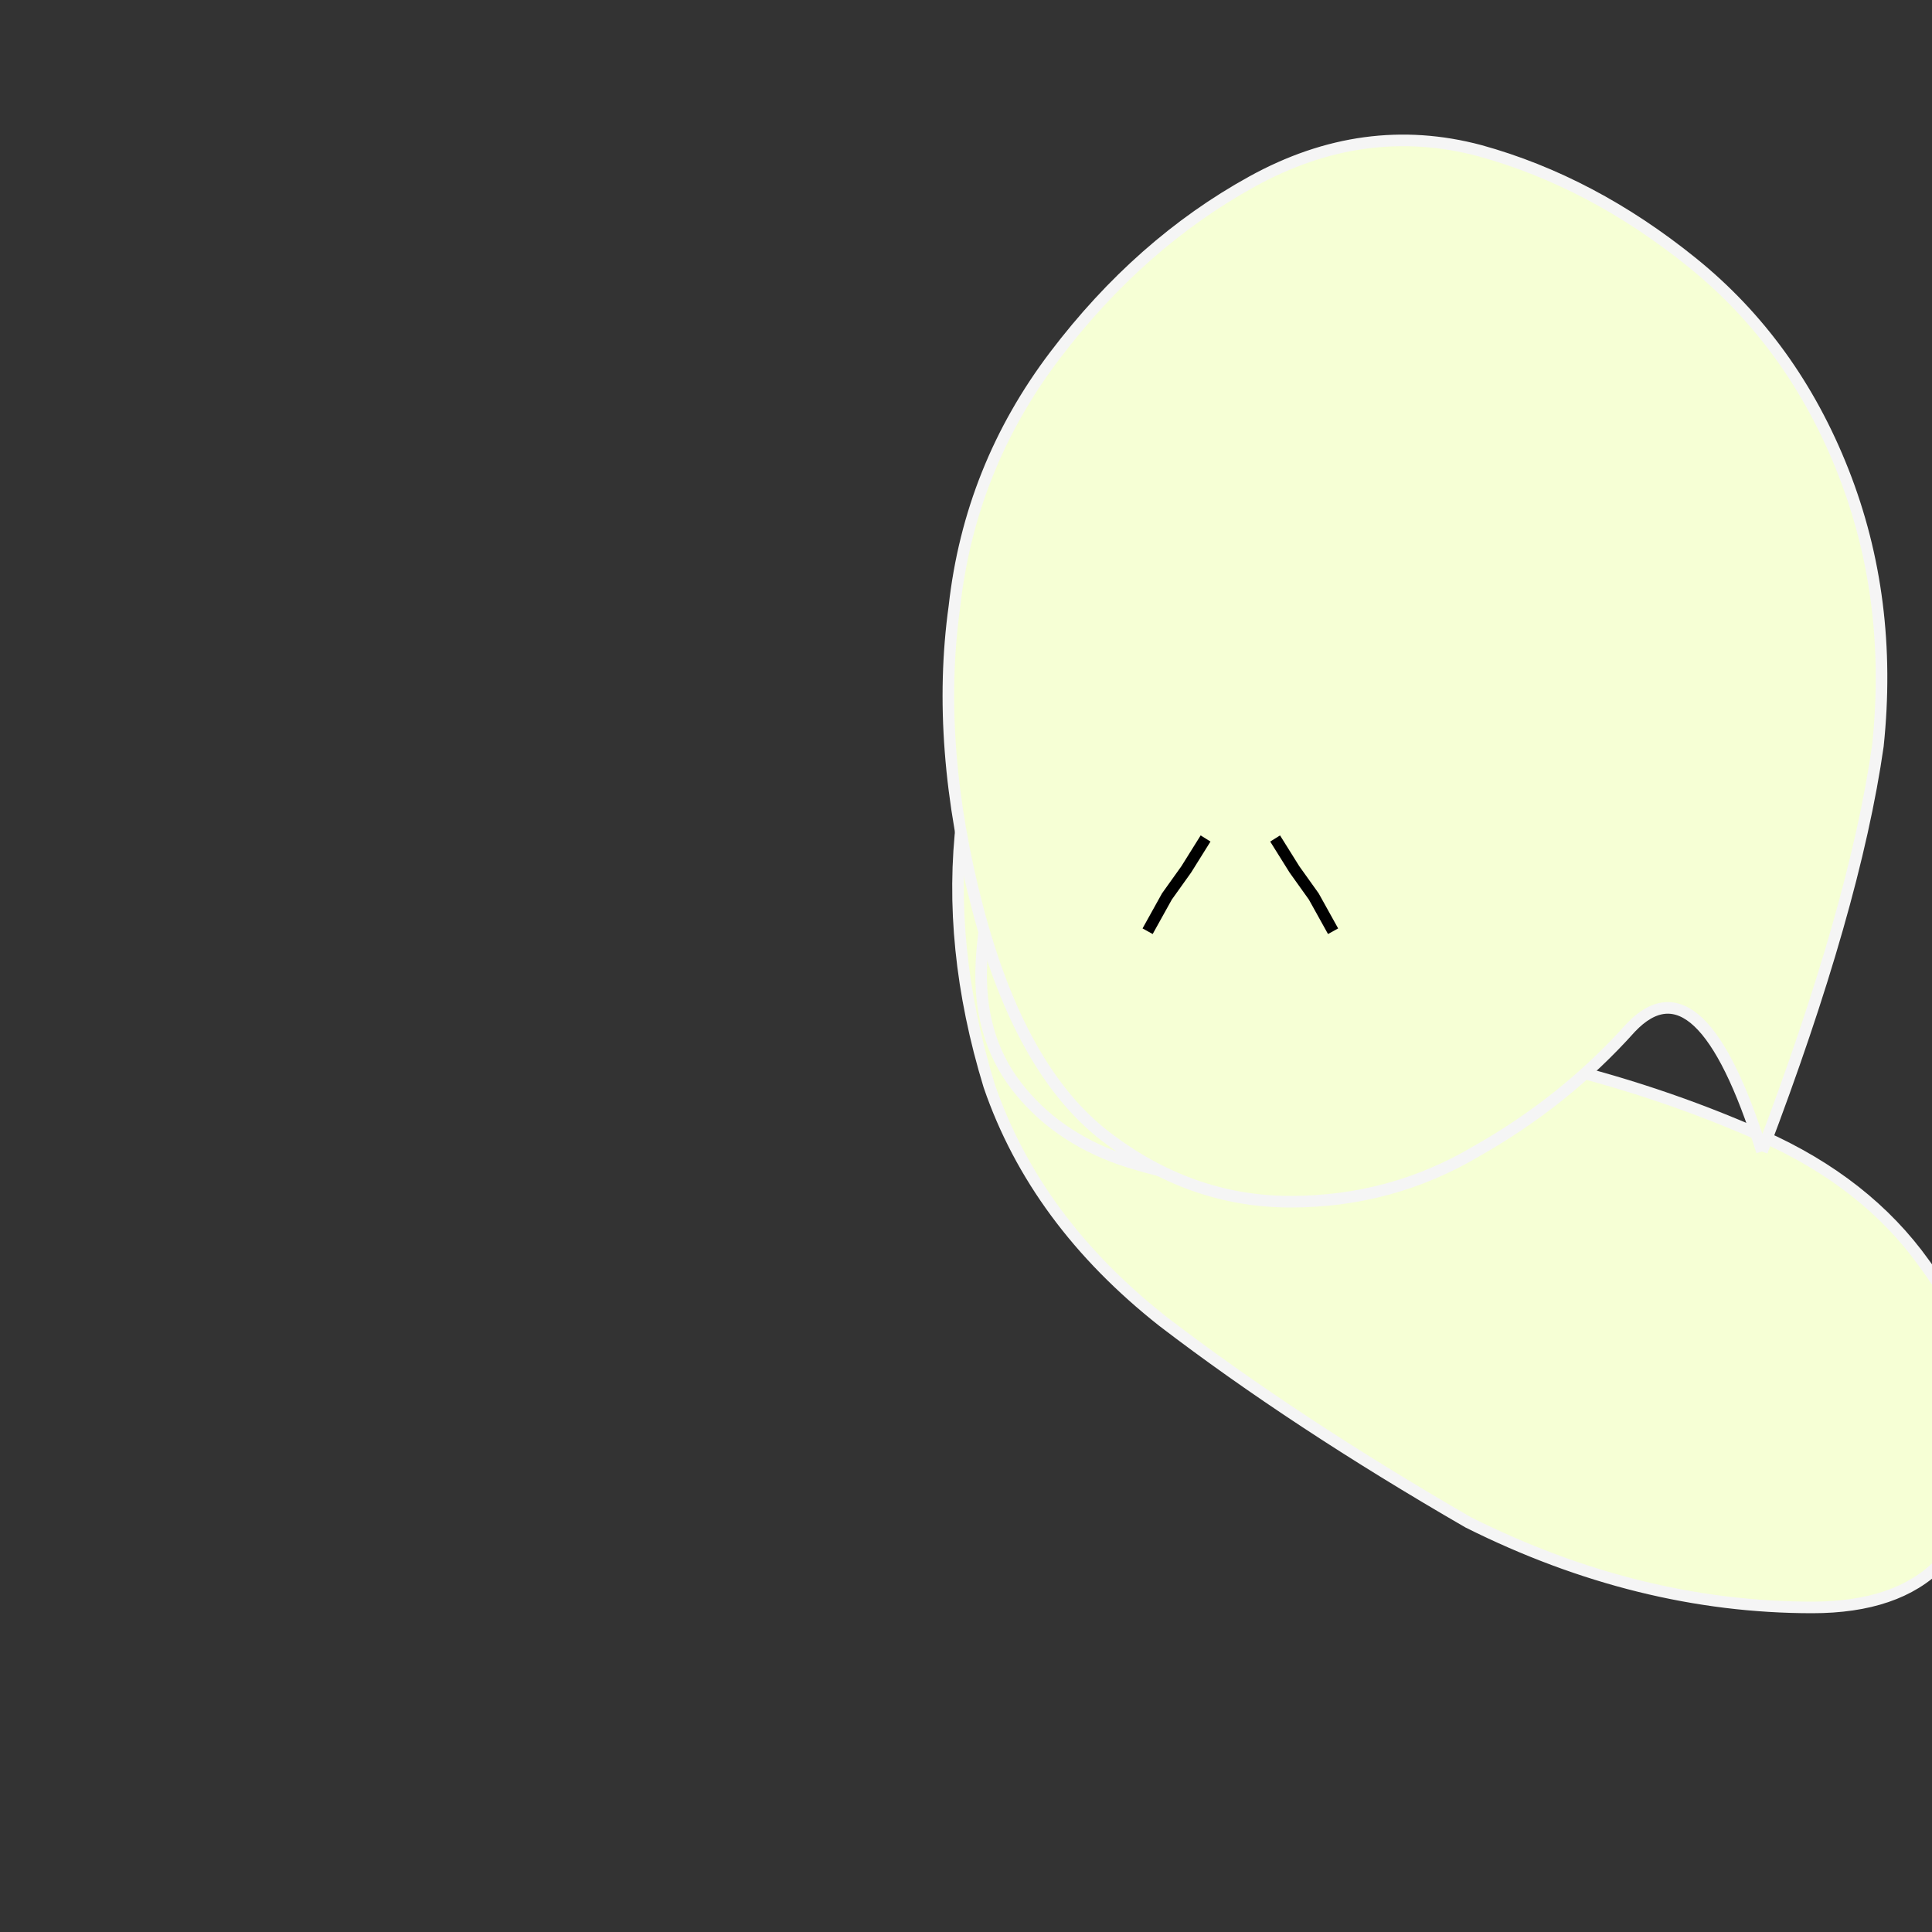
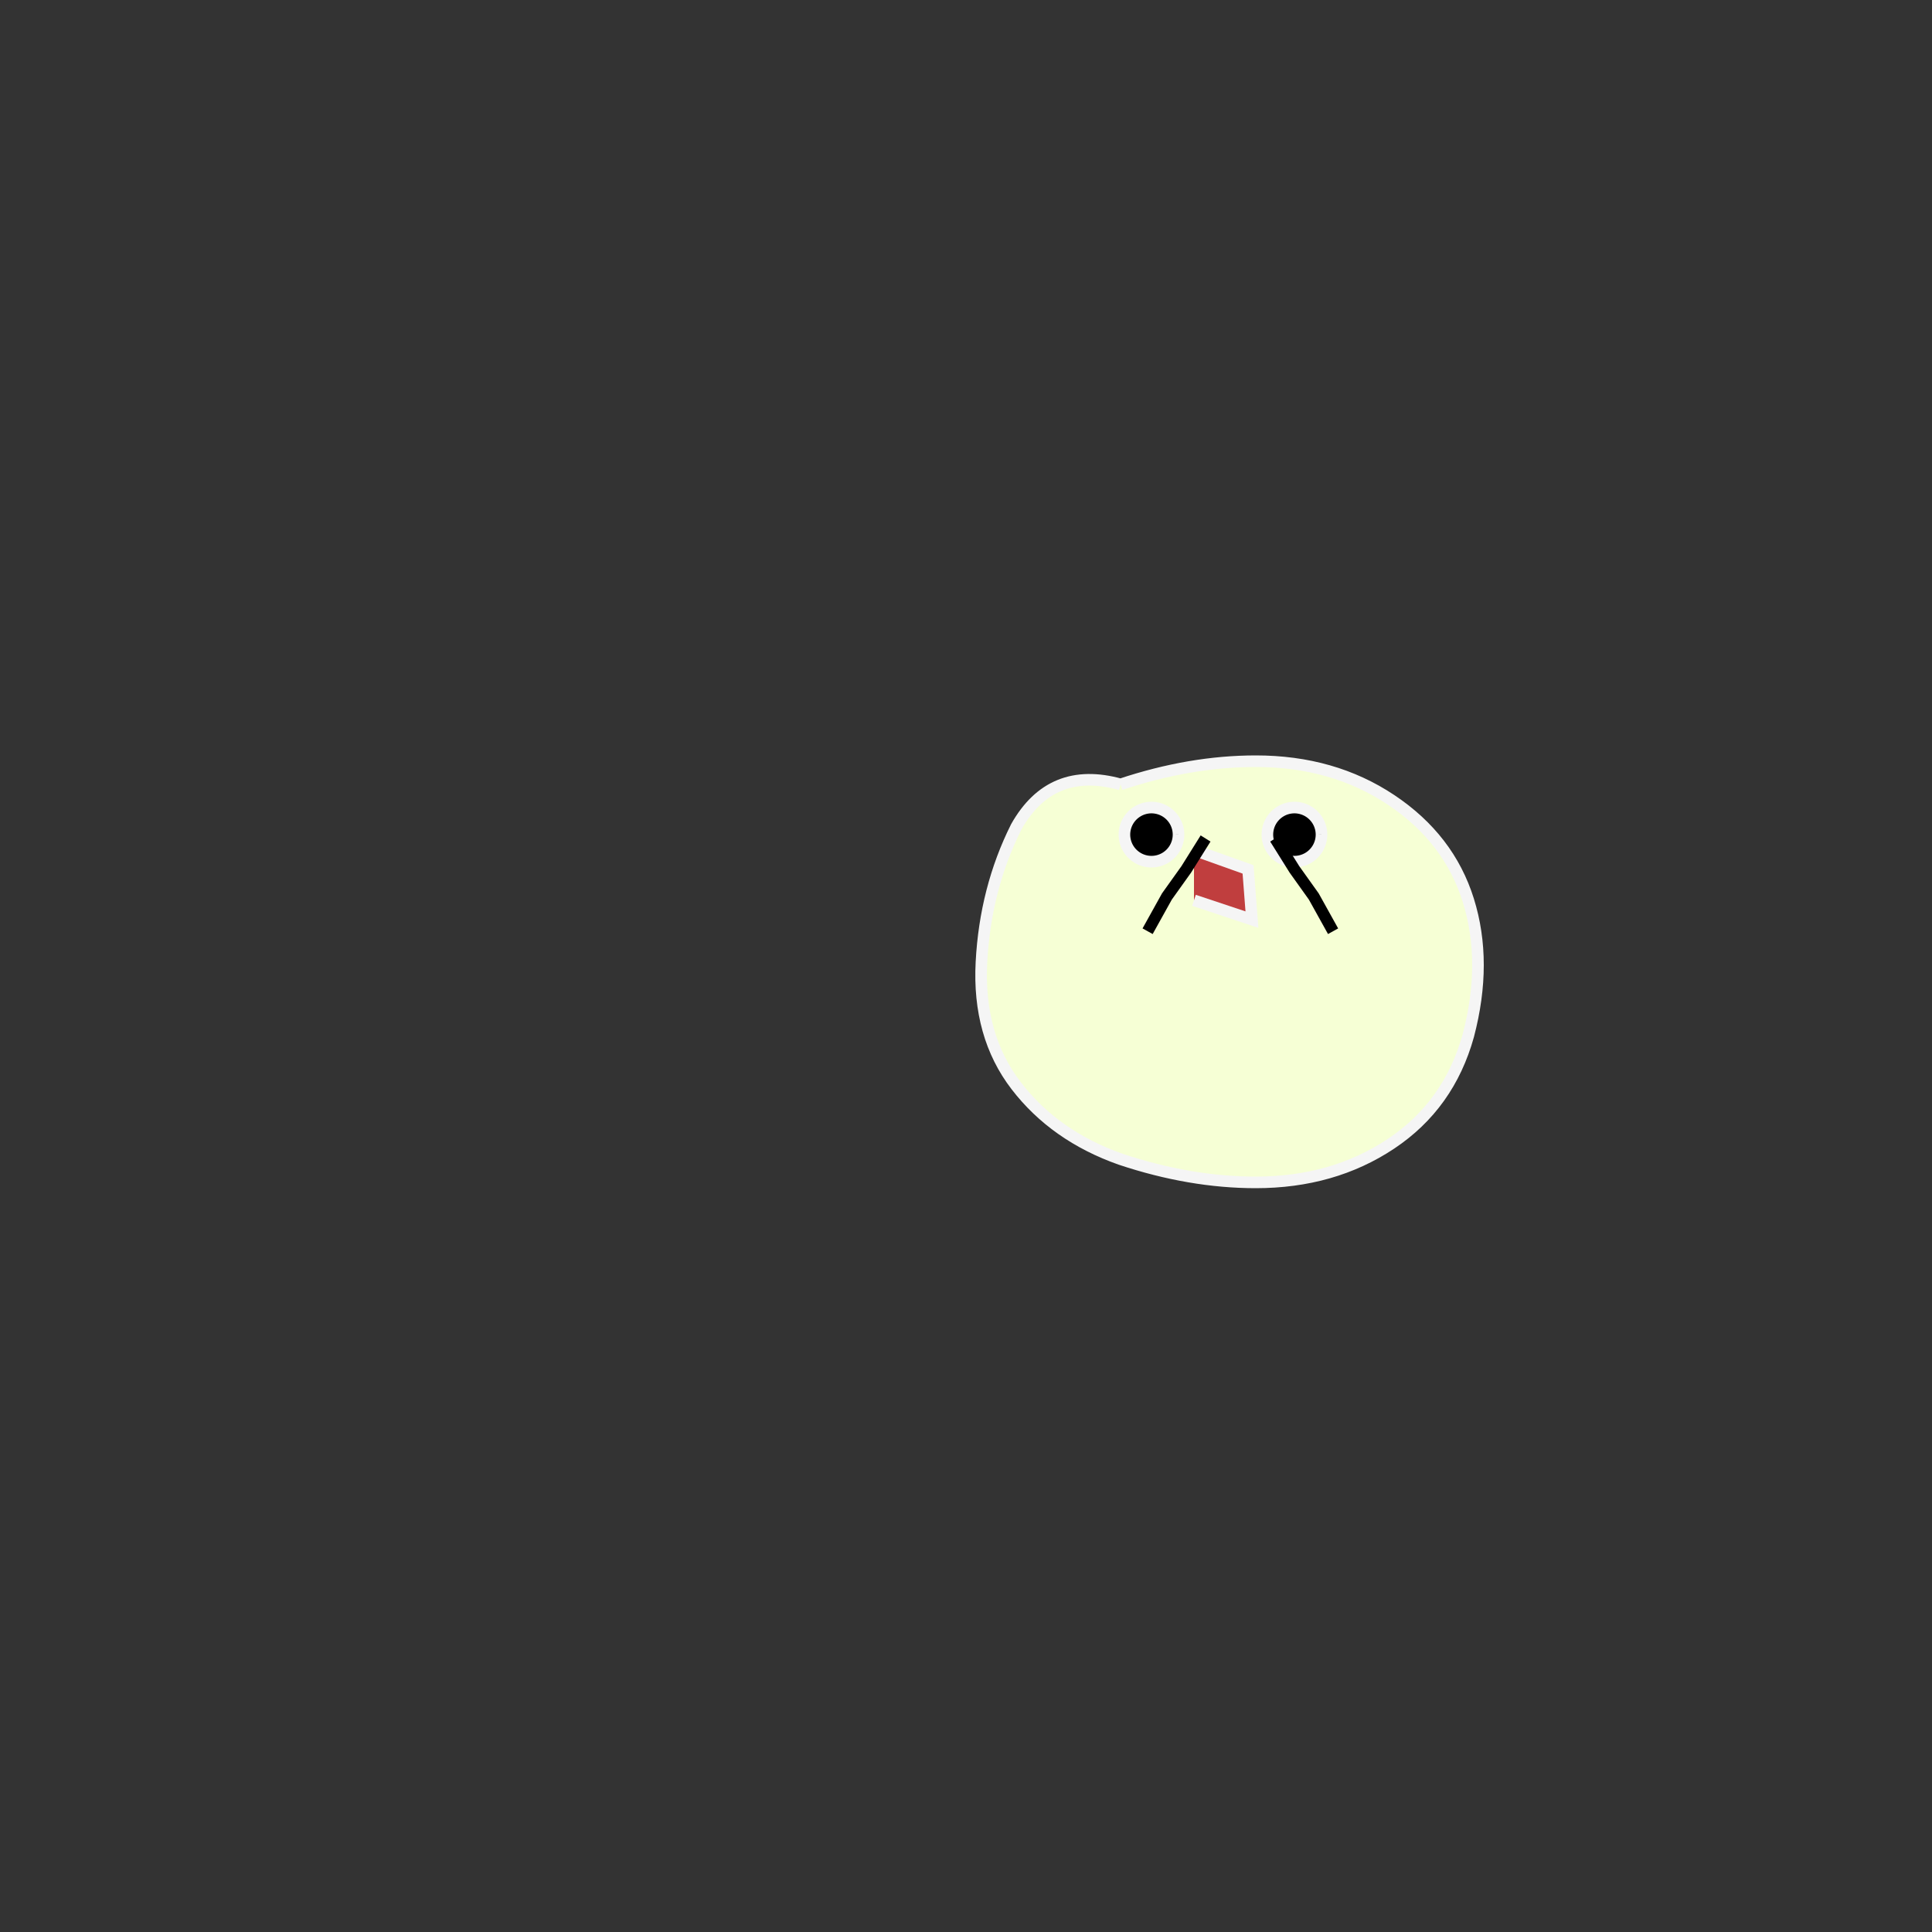
<svg xmlns="http://www.w3.org/2000/svg" width="500" height="500">
  <rect width="100%" height="100%" fill="#333333" stroke="none" />
  <defs />
  <g>
-     <path fill="#f6ffd5" stroke="#f5f5f5" paint-order="fill stroke markers" d=" M 355 111 Q 320 122 280 151 Q 256 173 249 212 Q 245 245 256 281 Q 268 316 301 342 Q 335 368 380 394 Q 424 416 469 416 Q 513 416 513 371 Q 513 347 498 327 Q 483 306 456 294 Q 429 282 399 275 Q 369 267 342 258 Q 314 249 293 231 Q 272 213 269 186 Q 266 160 286 134 Q 307 108 355 111" stroke-miterlimit="10" stroke-width="3" stroke-dasharray="" />
    <path fill="#f6ffd5" stroke="#f5f5f5" paint-order="fill stroke markers" d=" M 290 203 Q 308 197 325 197 Q 345 197 360 207 Q 375 217 380 233 Q 385 249 380 268 Q 375 286 360 296 Q 345 306 325 306 Q 308 306 290 300 Q 273 294 263 281 Q 253 268 254 249 Q 255 230 263 214 Q 272 198 290 203" stroke-miterlimit="10" stroke-width="3" stroke-dasharray="" />
    <path fill="#000000" stroke="#f5f5f5" paint-order="fill stroke markers" d=" M 305 216 A 7 7 0 1 1 305 215.993" stroke-miterlimit="10" stroke-width="3" stroke-dasharray="" />
    <path fill="#000000" stroke="#f5f5f5" paint-order="fill stroke markers" d=" M 342 216 A 7 7 0 1 1 342 215.993" stroke-miterlimit="10" stroke-width="3" stroke-dasharray="" />
    <path fill="#c03e3e" stroke="#f5f5f5" paint-order="fill stroke markers" d=" M 309 220 L 323 225 L 324 238 L 309 233" stroke-miterlimit="10" stroke-width="3" stroke-dasharray="" />
-     <path fill="#f7002d" stroke="#f5f5f5" paint-order="fill stroke markers" d=" M 327 250 A 7 7 0 1 1 327 249.993" stroke-miterlimit="10" stroke-width="3" stroke-dasharray="" />
-     <path fill="#f6ffd5" stroke="#f5f5f5" paint-order="fill stroke markers" d=" M 256 195 L 271 166 L 289 166 L 303 195" stroke-miterlimit="10" stroke-width="3" stroke-dasharray="" />
-     <path fill="#f6ffd5" stroke="#f5f5f5" paint-order="fill stroke markers" d=" M 355 195 L 370 166 L 388 166 L 402 195" stroke-miterlimit="10" stroke-width="3" stroke-dasharray="" />
-     <path fill="#f6ffd5" stroke="#f5f5f5" paint-order="fill stroke markers" d=" M 456 298 Q 480 235 486 193 Q 490 155 477 122 Q 464 89 438 68 Q 412 47 383 39 Q 353 31 324 47 Q 295 63 273 92 Q 251 121 247 157 Q 242 193 253 235 Q 264 277 286 294 Q 308 311 334 311 Q 360 311 382 298 Q 405 285 422 266 Q 440 247 456 298" stroke-miterlimit="10" stroke-width="3" stroke-dasharray="" />
    <path fill="none" stroke="#000000" paint-order="fill stroke markers" d=" M 330 217 L 335 225 L 340 232 L 345 241" stroke-miterlimit="10" stroke-width="3" stroke-dasharray="" />
    <path fill="none" stroke="#000000" paint-order="fill stroke markers" d=" M 312 217 L 307 225 L 302 232 L 297 241" stroke-miterlimit="10" stroke-width="3" stroke-dasharray="" />
  </g>
</svg>